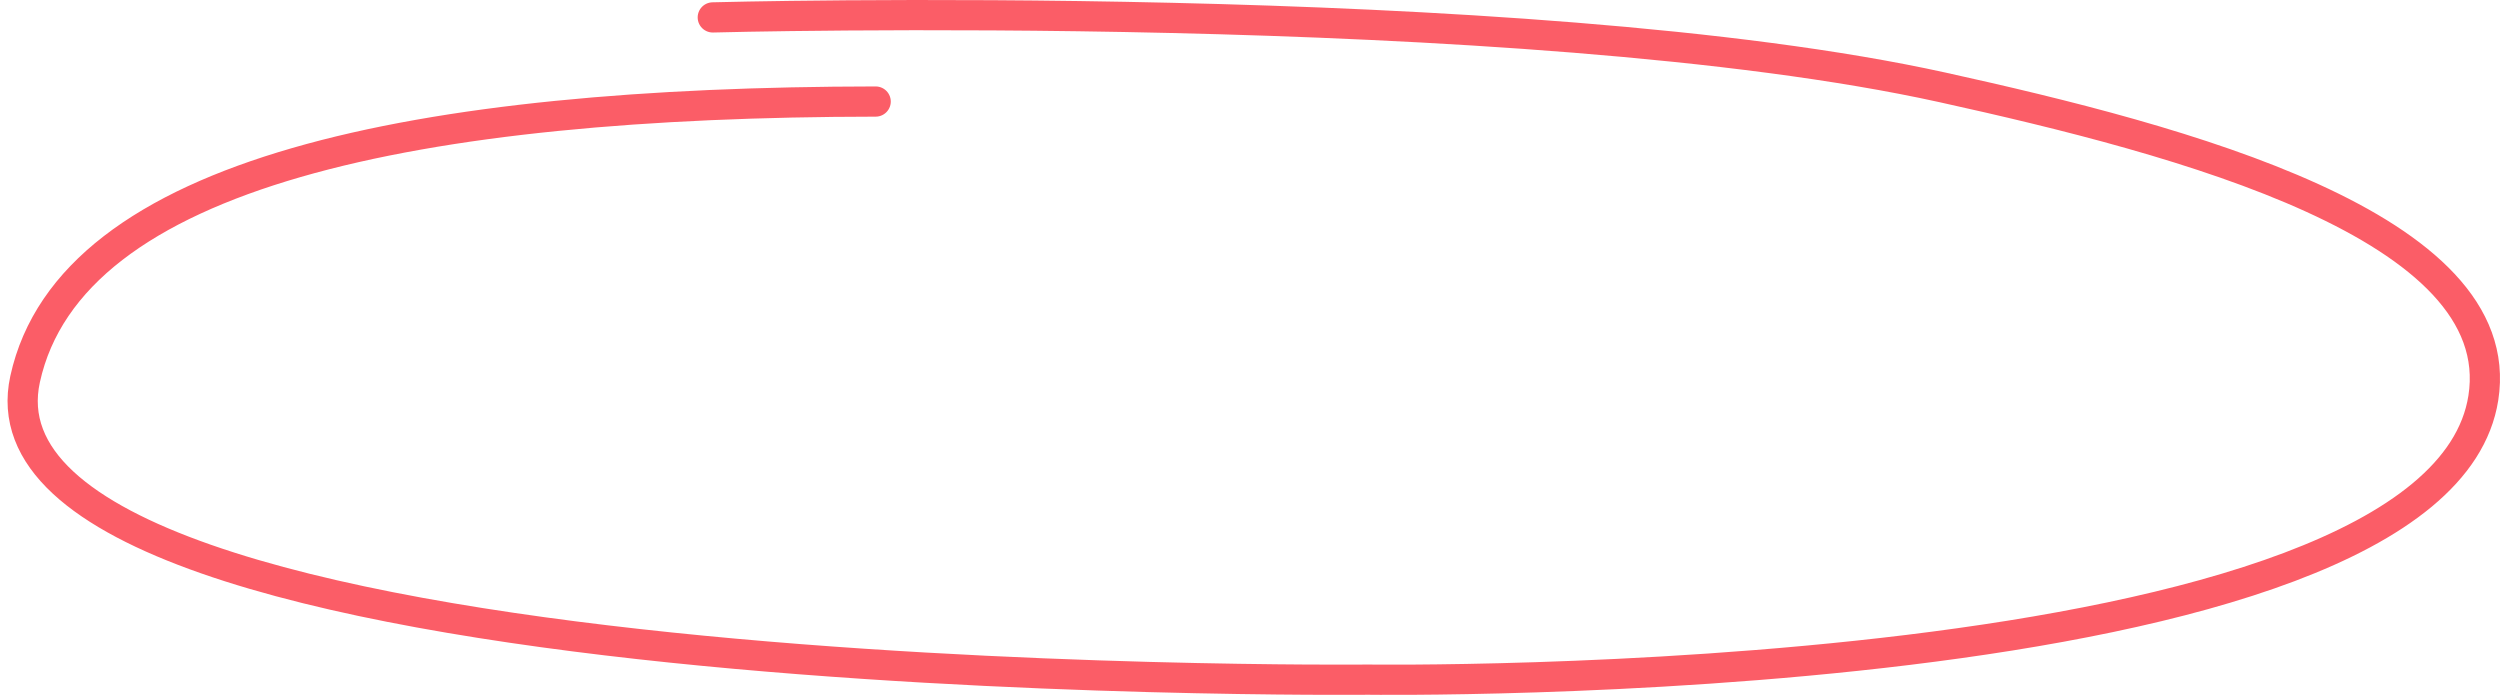
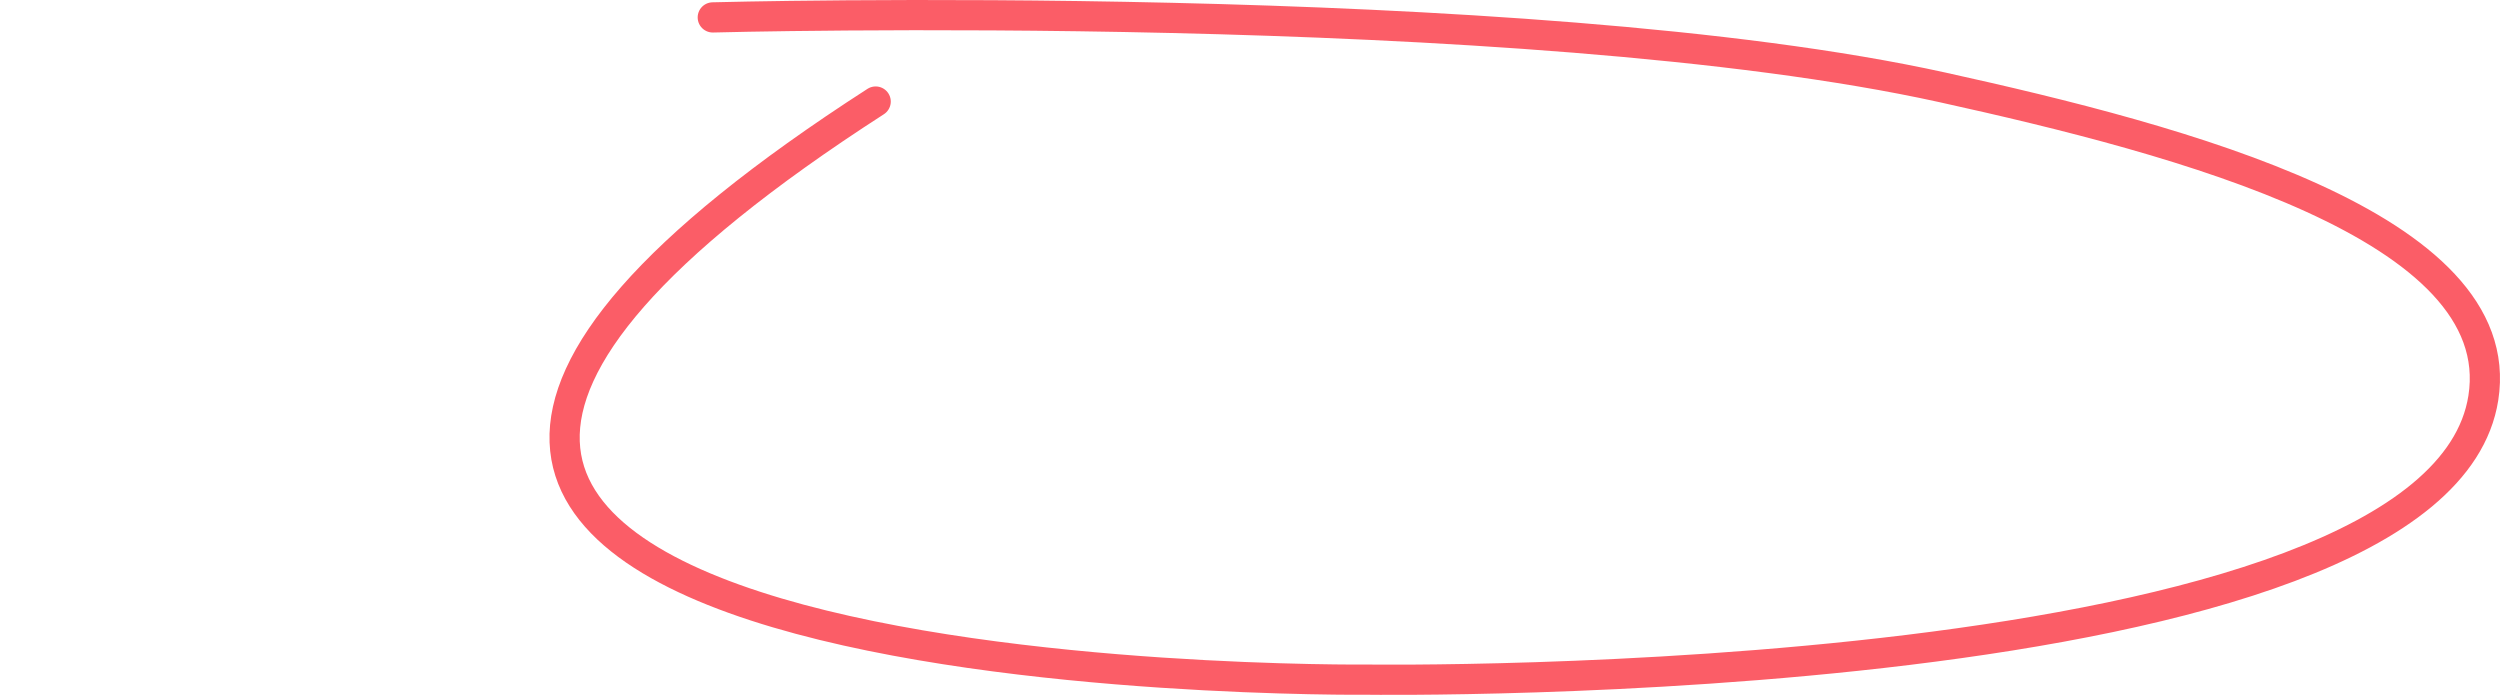
<svg xmlns="http://www.w3.org/2000/svg" width="331" height="92" viewBox="0 0 331 92" fill="none">
-   <path d="M115.939 13.445C55.576 13.516 9.357 22.647 3.324 50.195C-5.811 91.911 181.133 89.985 181.133 89.985C181.133 89.985 322.625 91.911 328.793 52.694C332.374 29.929 288.669 18.522 257.194 11.571C202.035 -0.61 94.371 2.305 94.371 2.305" stroke="#FB5D67" stroke-width="4" stroke-linecap="round" />
+   <path d="M115.939 13.445C-5.811 91.911 181.133 89.985 181.133 89.985C181.133 89.985 322.625 91.911 328.793 52.694C332.374 29.929 288.669 18.522 257.194 11.571C202.035 -0.61 94.371 2.305 94.371 2.305" stroke="#FB5D67" stroke-width="4" stroke-linecap="round" />
</svg>